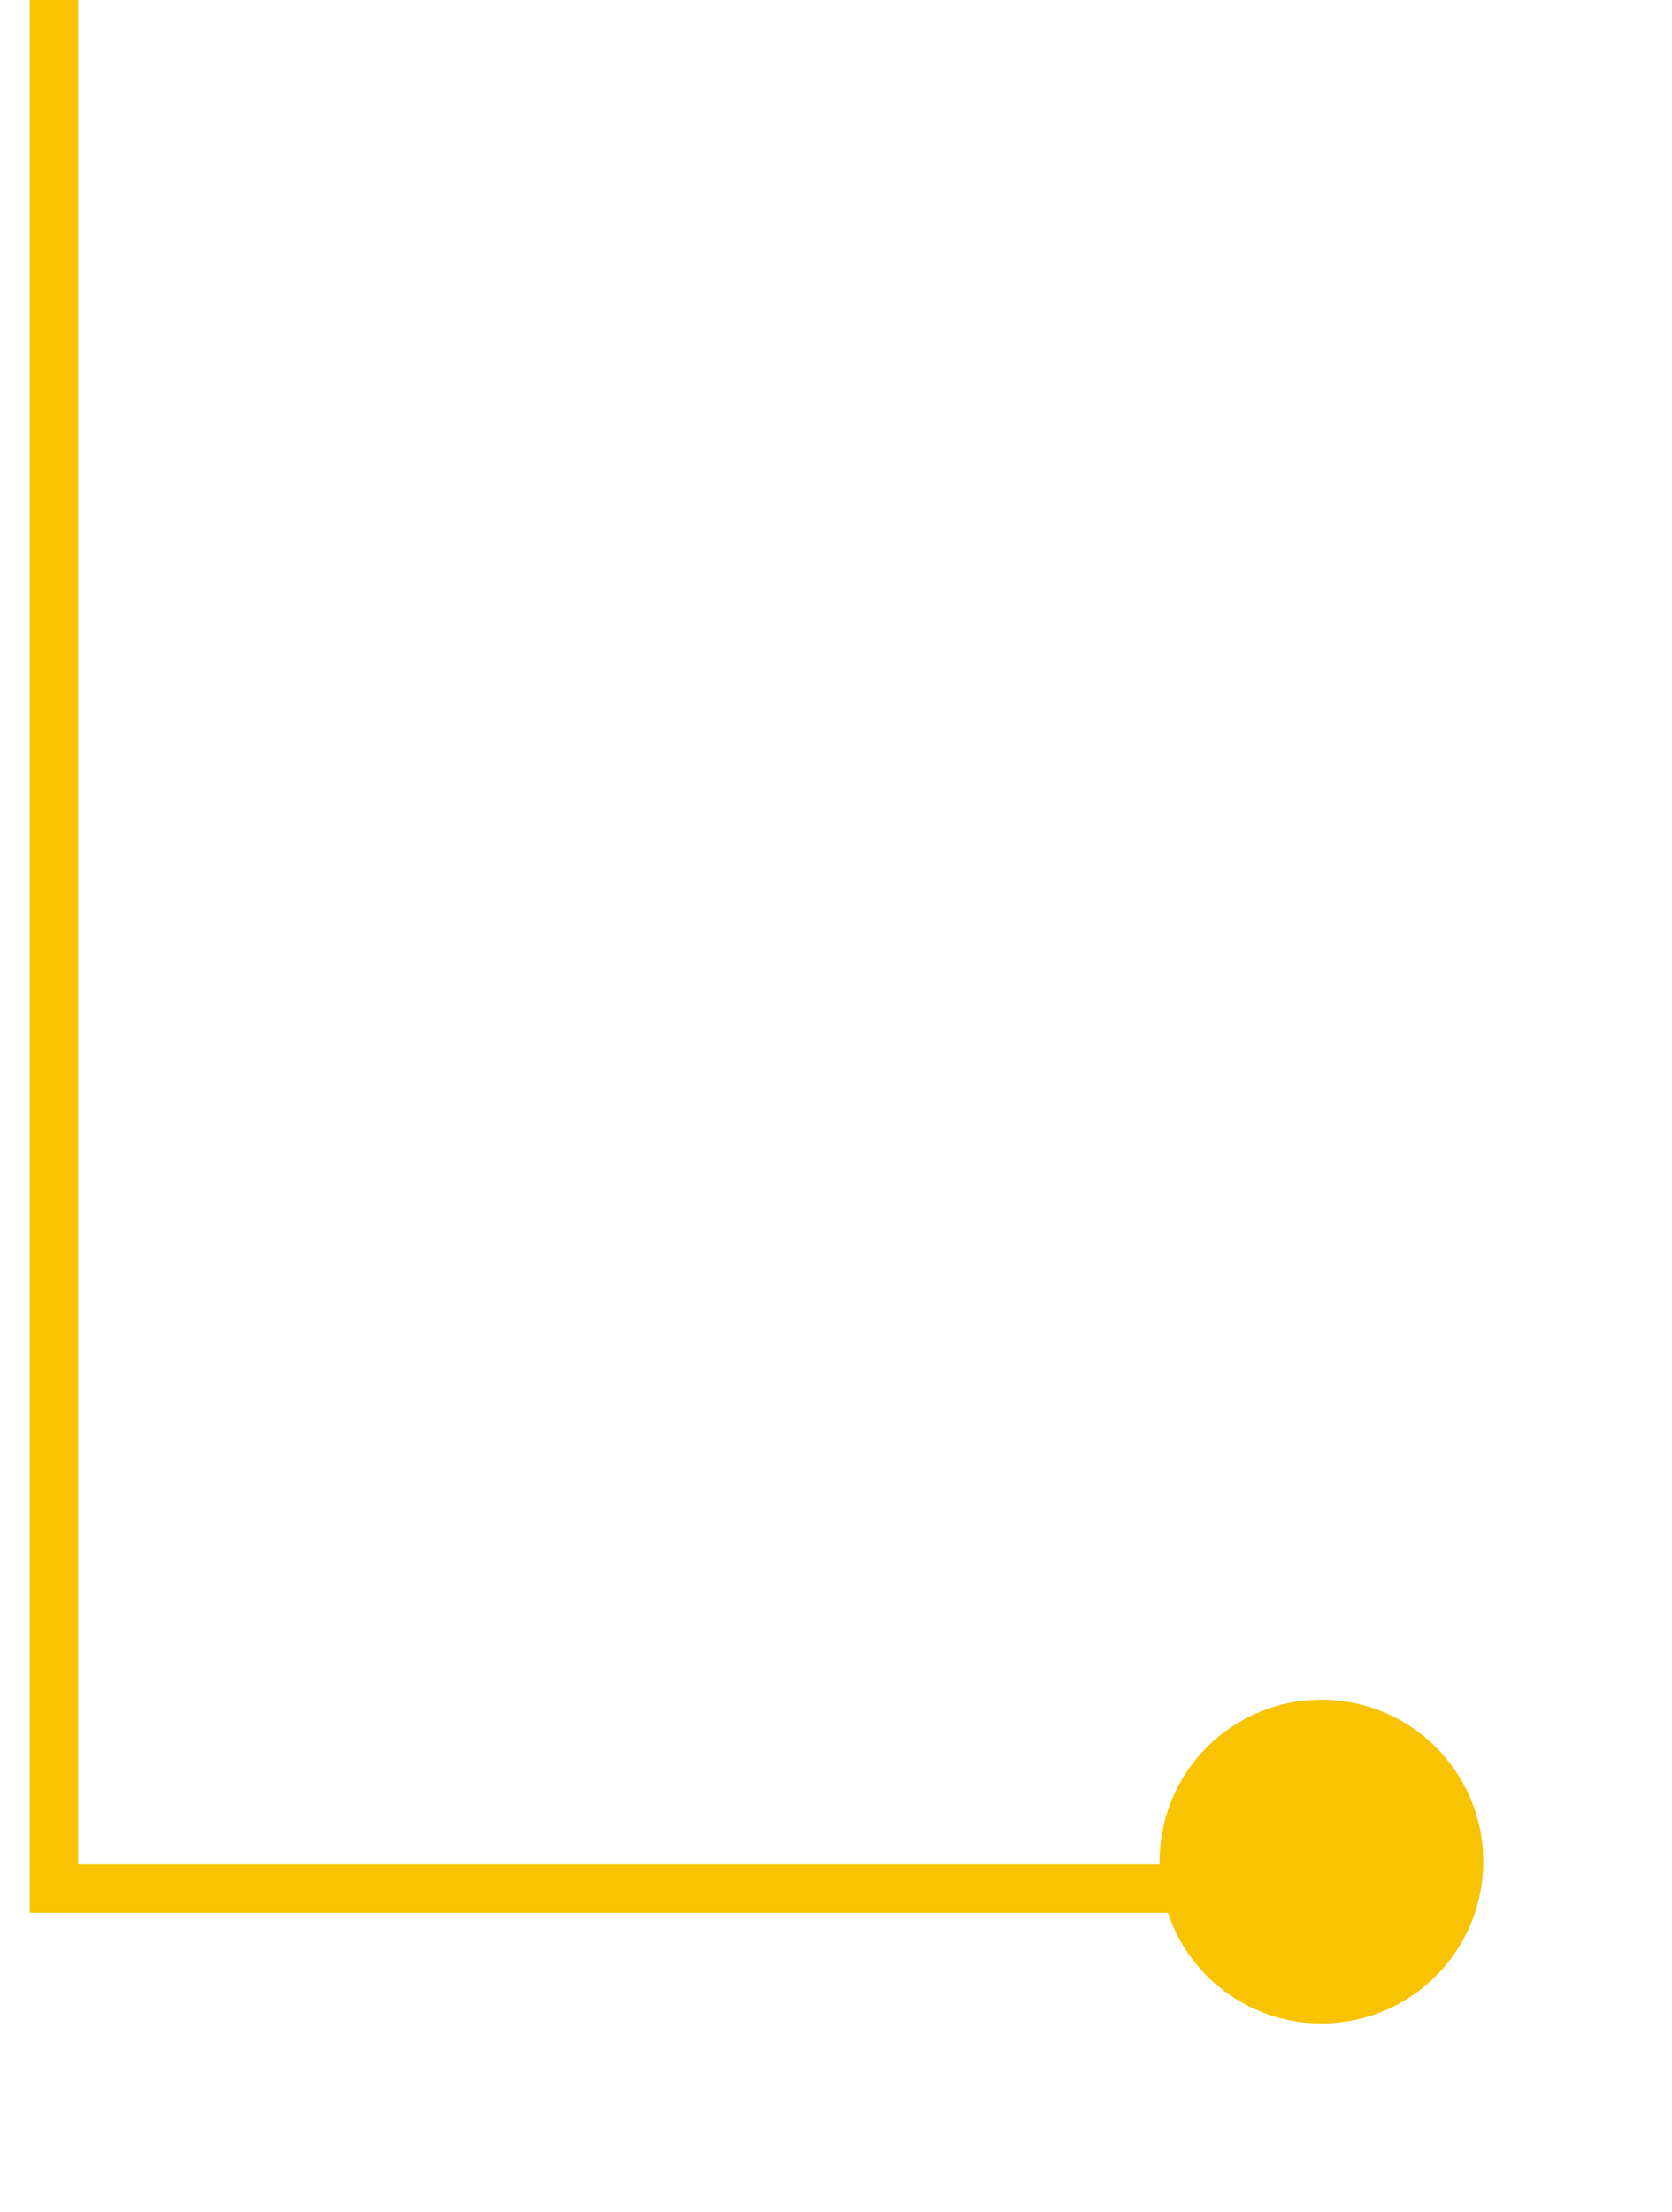
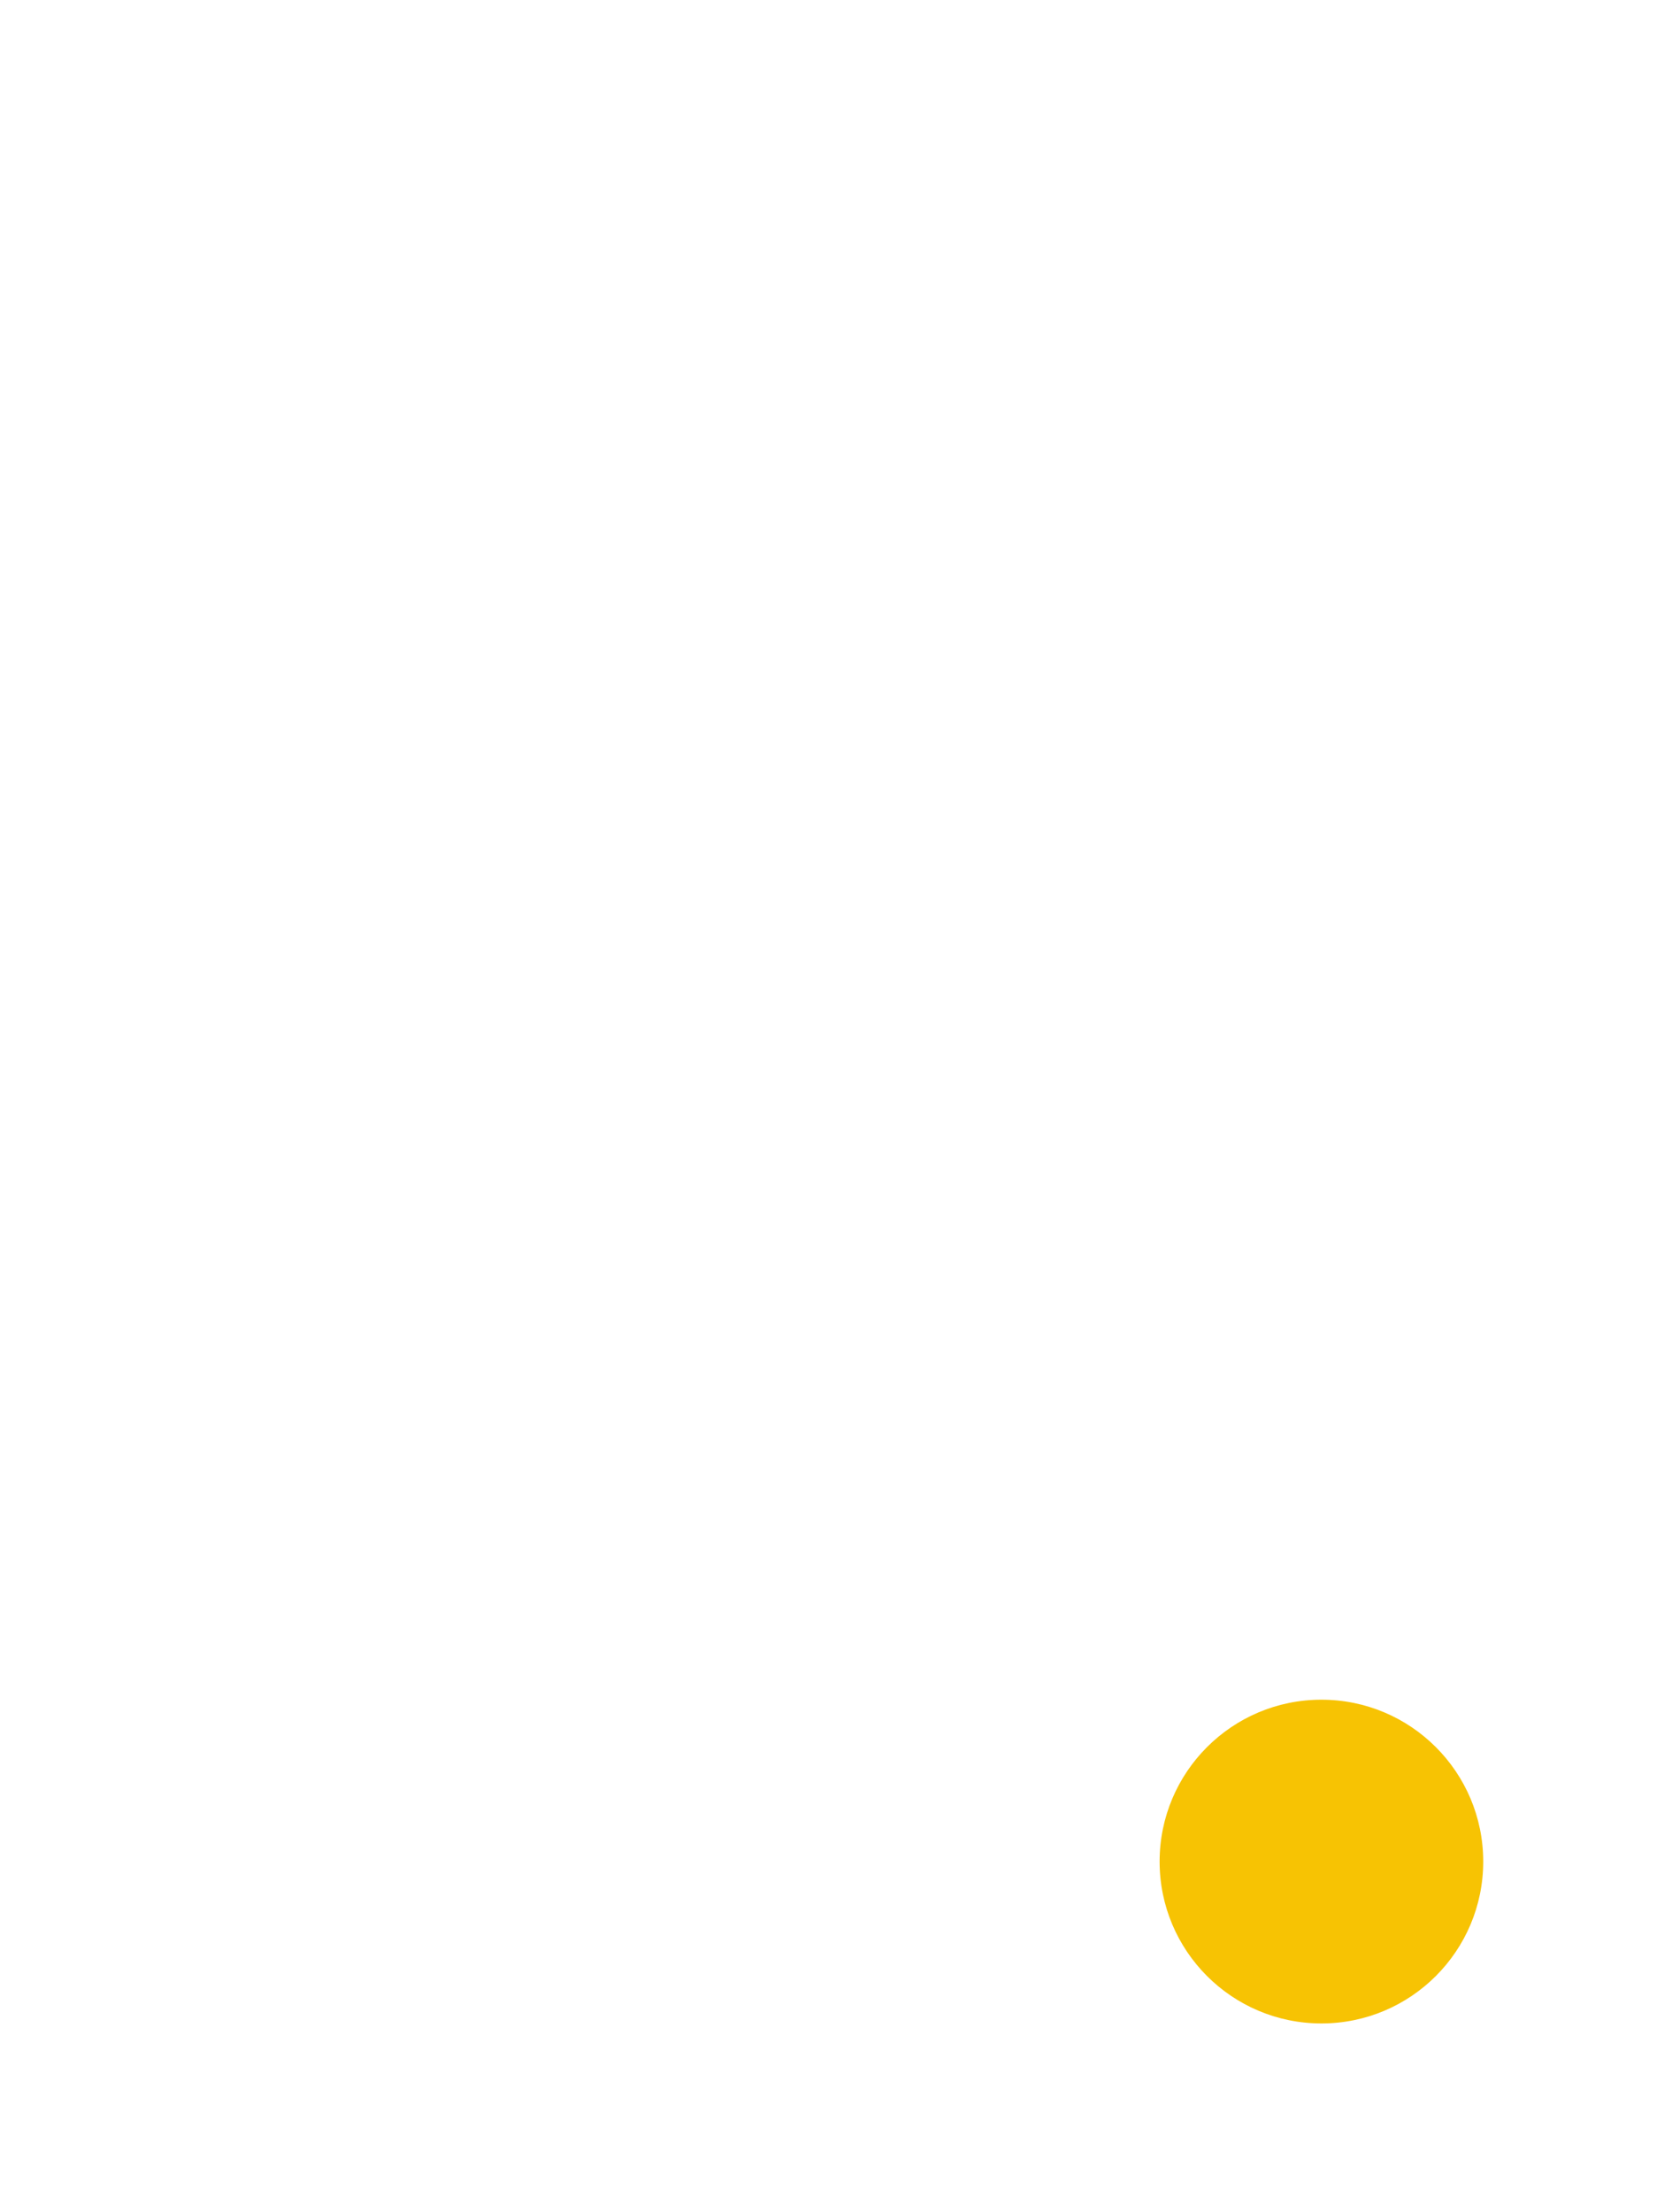
<svg xmlns="http://www.w3.org/2000/svg" width="31" height="41" viewBox="0 0 31 41" fill="none">
  <circle cx="24.5" cy="34.5" r="3" fill="#F7C303" />
-   <path d="M1 0V35H25" stroke="#F7C303" stroke-width="0.897" />
</svg>